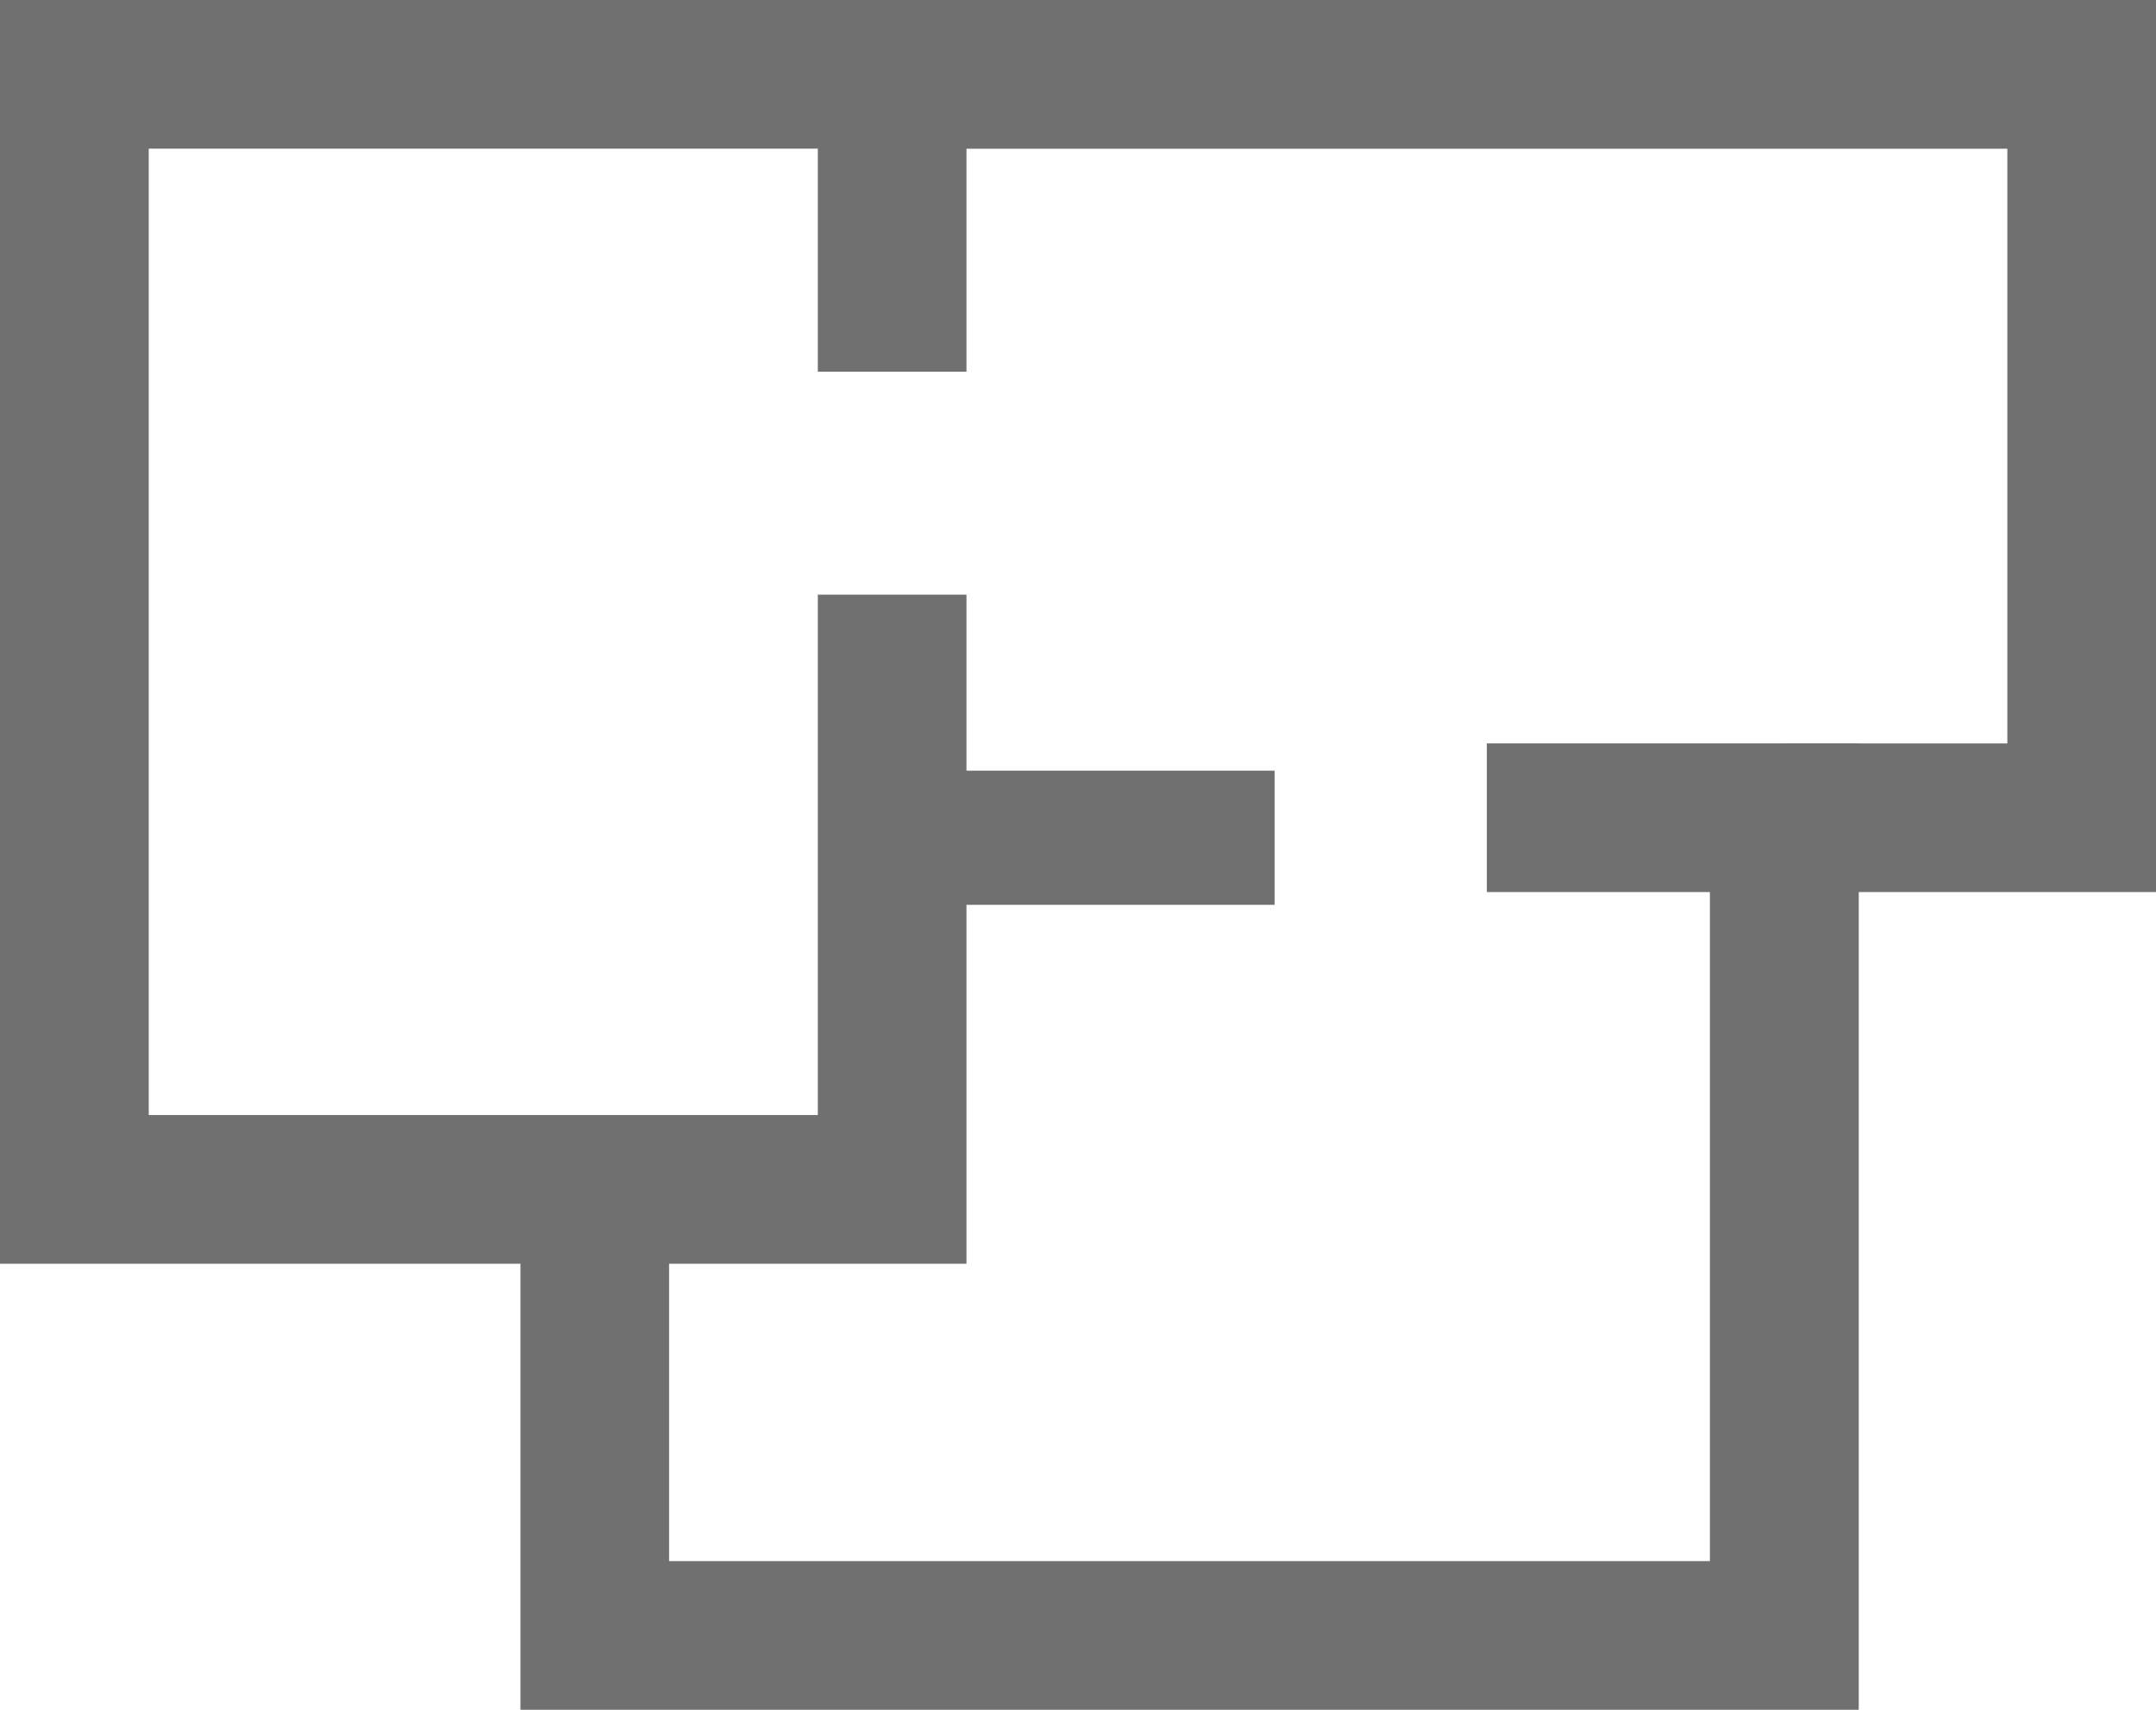
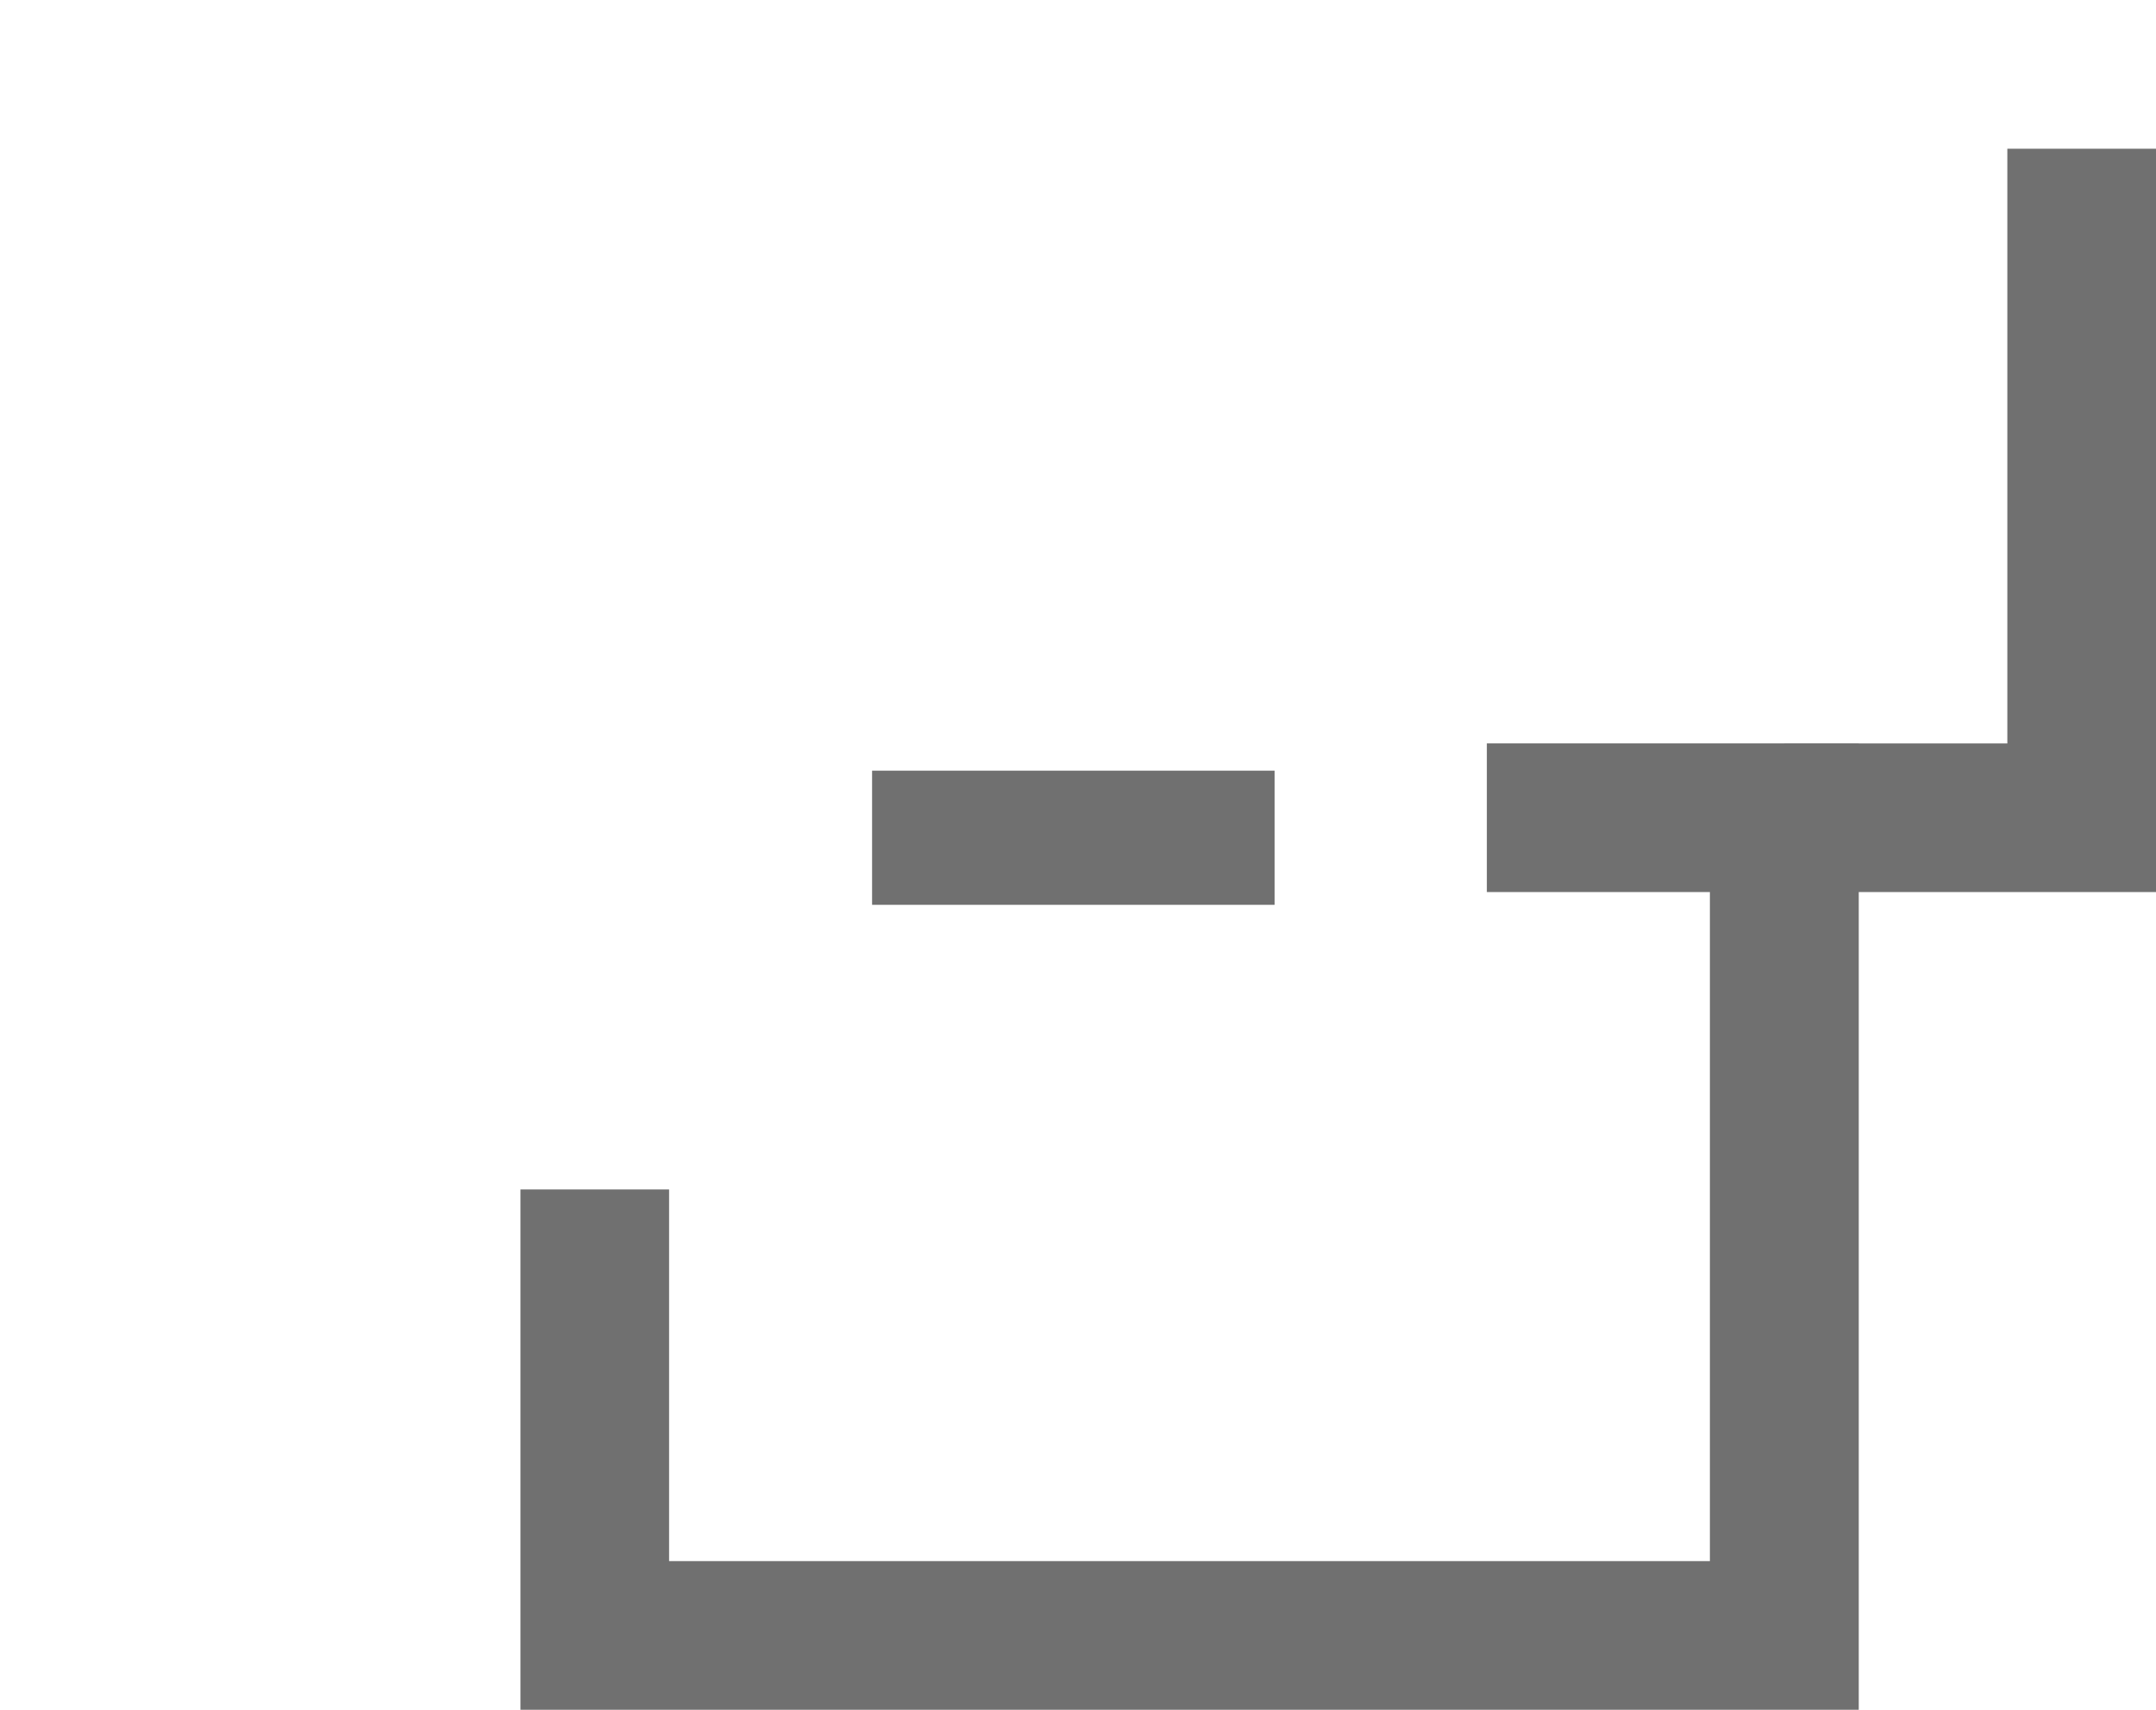
<svg xmlns="http://www.w3.org/2000/svg" width="32.139" height="25.49" viewBox="0 0 32.139 25.49">
  <g id="Group_185" data-name="Group 185" transform="translate(-430.75 -521.25)">
    <g id="Group_174" data-name="Group 174" transform="translate(430.75 521.25)">
-       <path id="Path_168" data-name="Path 168" d="M445.157,540.09H430.75V521.25h14.407v5.541h-2.216v-3.325h-9.974v14.407h9.974v-7.758h2.216Z" transform="translate(-430.75 -521.25)" fill="#707070" />
-     </g>
+       </g>
    <g id="Group_175" data-name="Group 175" transform="translate(444.049 521.25)">
-       <path id="Path_169" data-name="Path 169" d="M461.59,534.549h-5.541v-2.216h3.325v-8.866H442.75V521.25h18.84Z" transform="translate(-442.75 -521.25)" fill="#707070" />
+       <path id="Path_169" data-name="Path 169" d="M461.59,534.549h-5.541v-2.216h3.325v-8.866H442.75h18.84Z" transform="translate(-442.75 -521.25)" fill="#707070" />
    </g>
    <g id="Group_176" data-name="Group 176" transform="translate(438.508 532.332)">
      <path id="Path_170" data-name="Path 170" d="M457.7,545.657H437.75V537.9h2.216v5.541h15.515v-9.974h-3.325V531.25H457.7Z" transform="translate(-437.75 -531.25)" fill="#707070" />
    </g>
    <g id="Group_177" data-name="Group 177" transform="translate(444.049 532.332)">
      <rect id="Rectangle_262" data-name="Rectangle 262" width="6" height="2" transform="translate(-0.299 0.407)" fill="#707070" />
    </g>
  </g>
</svg>